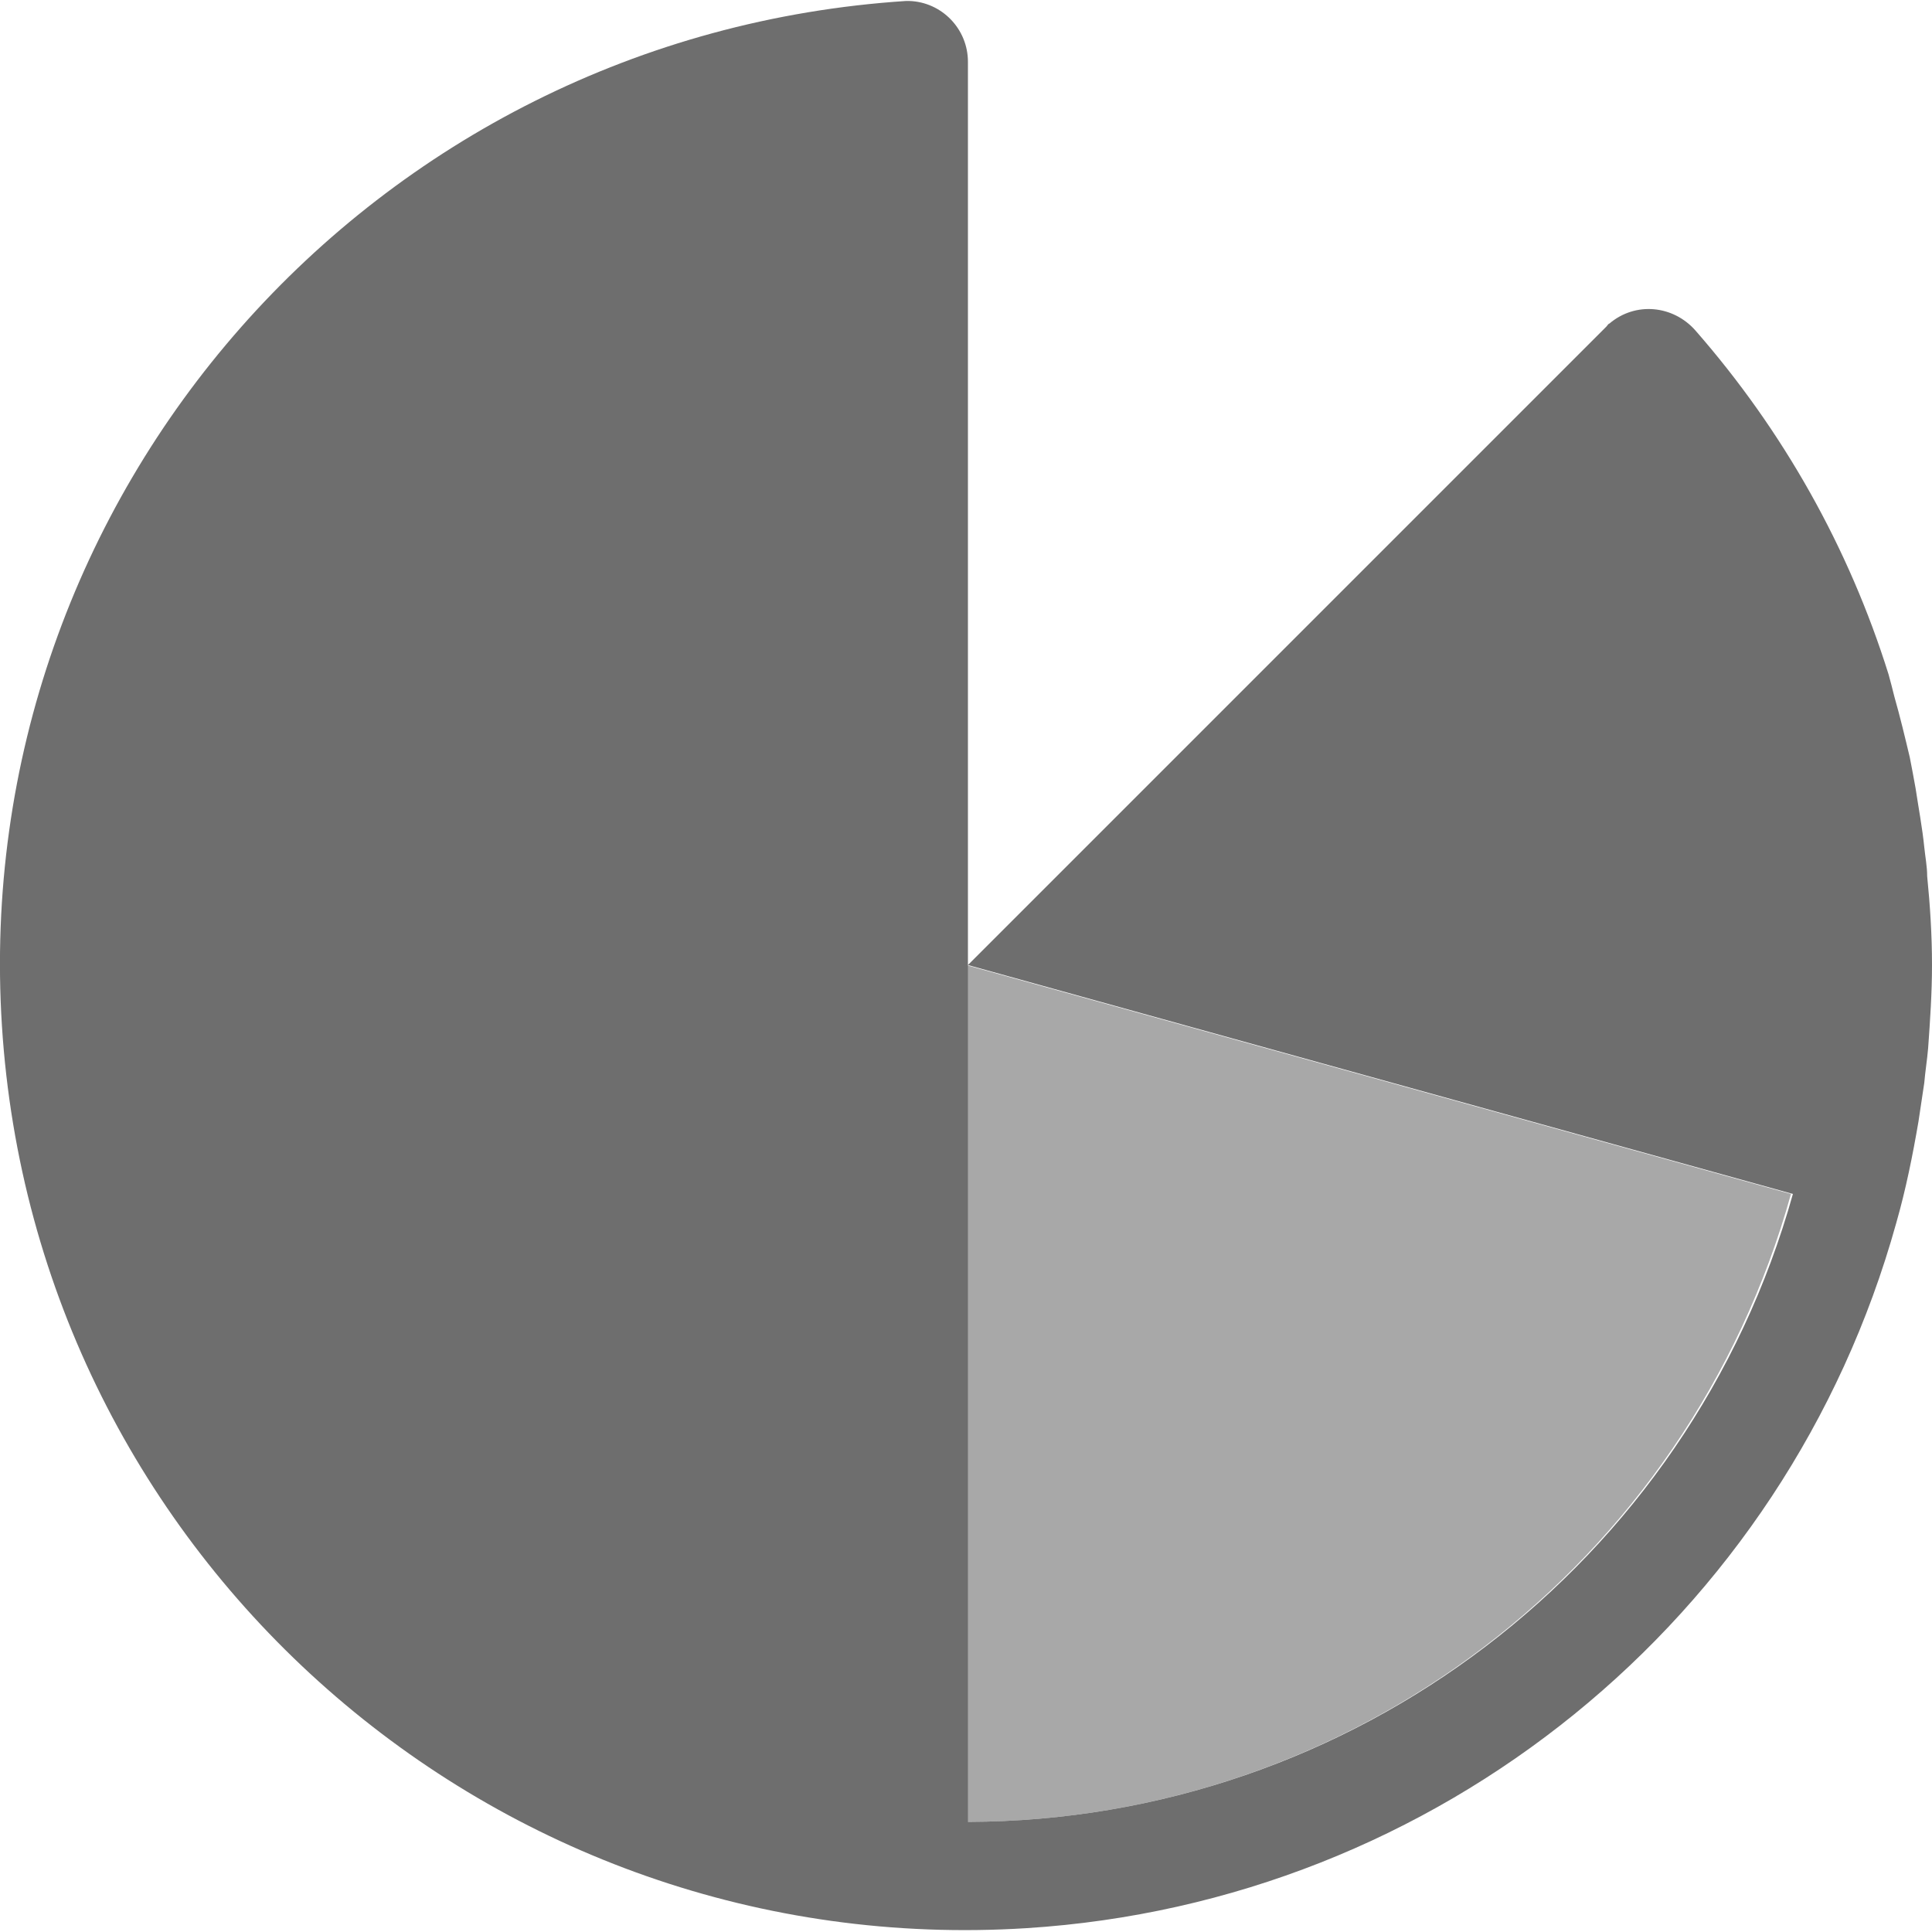
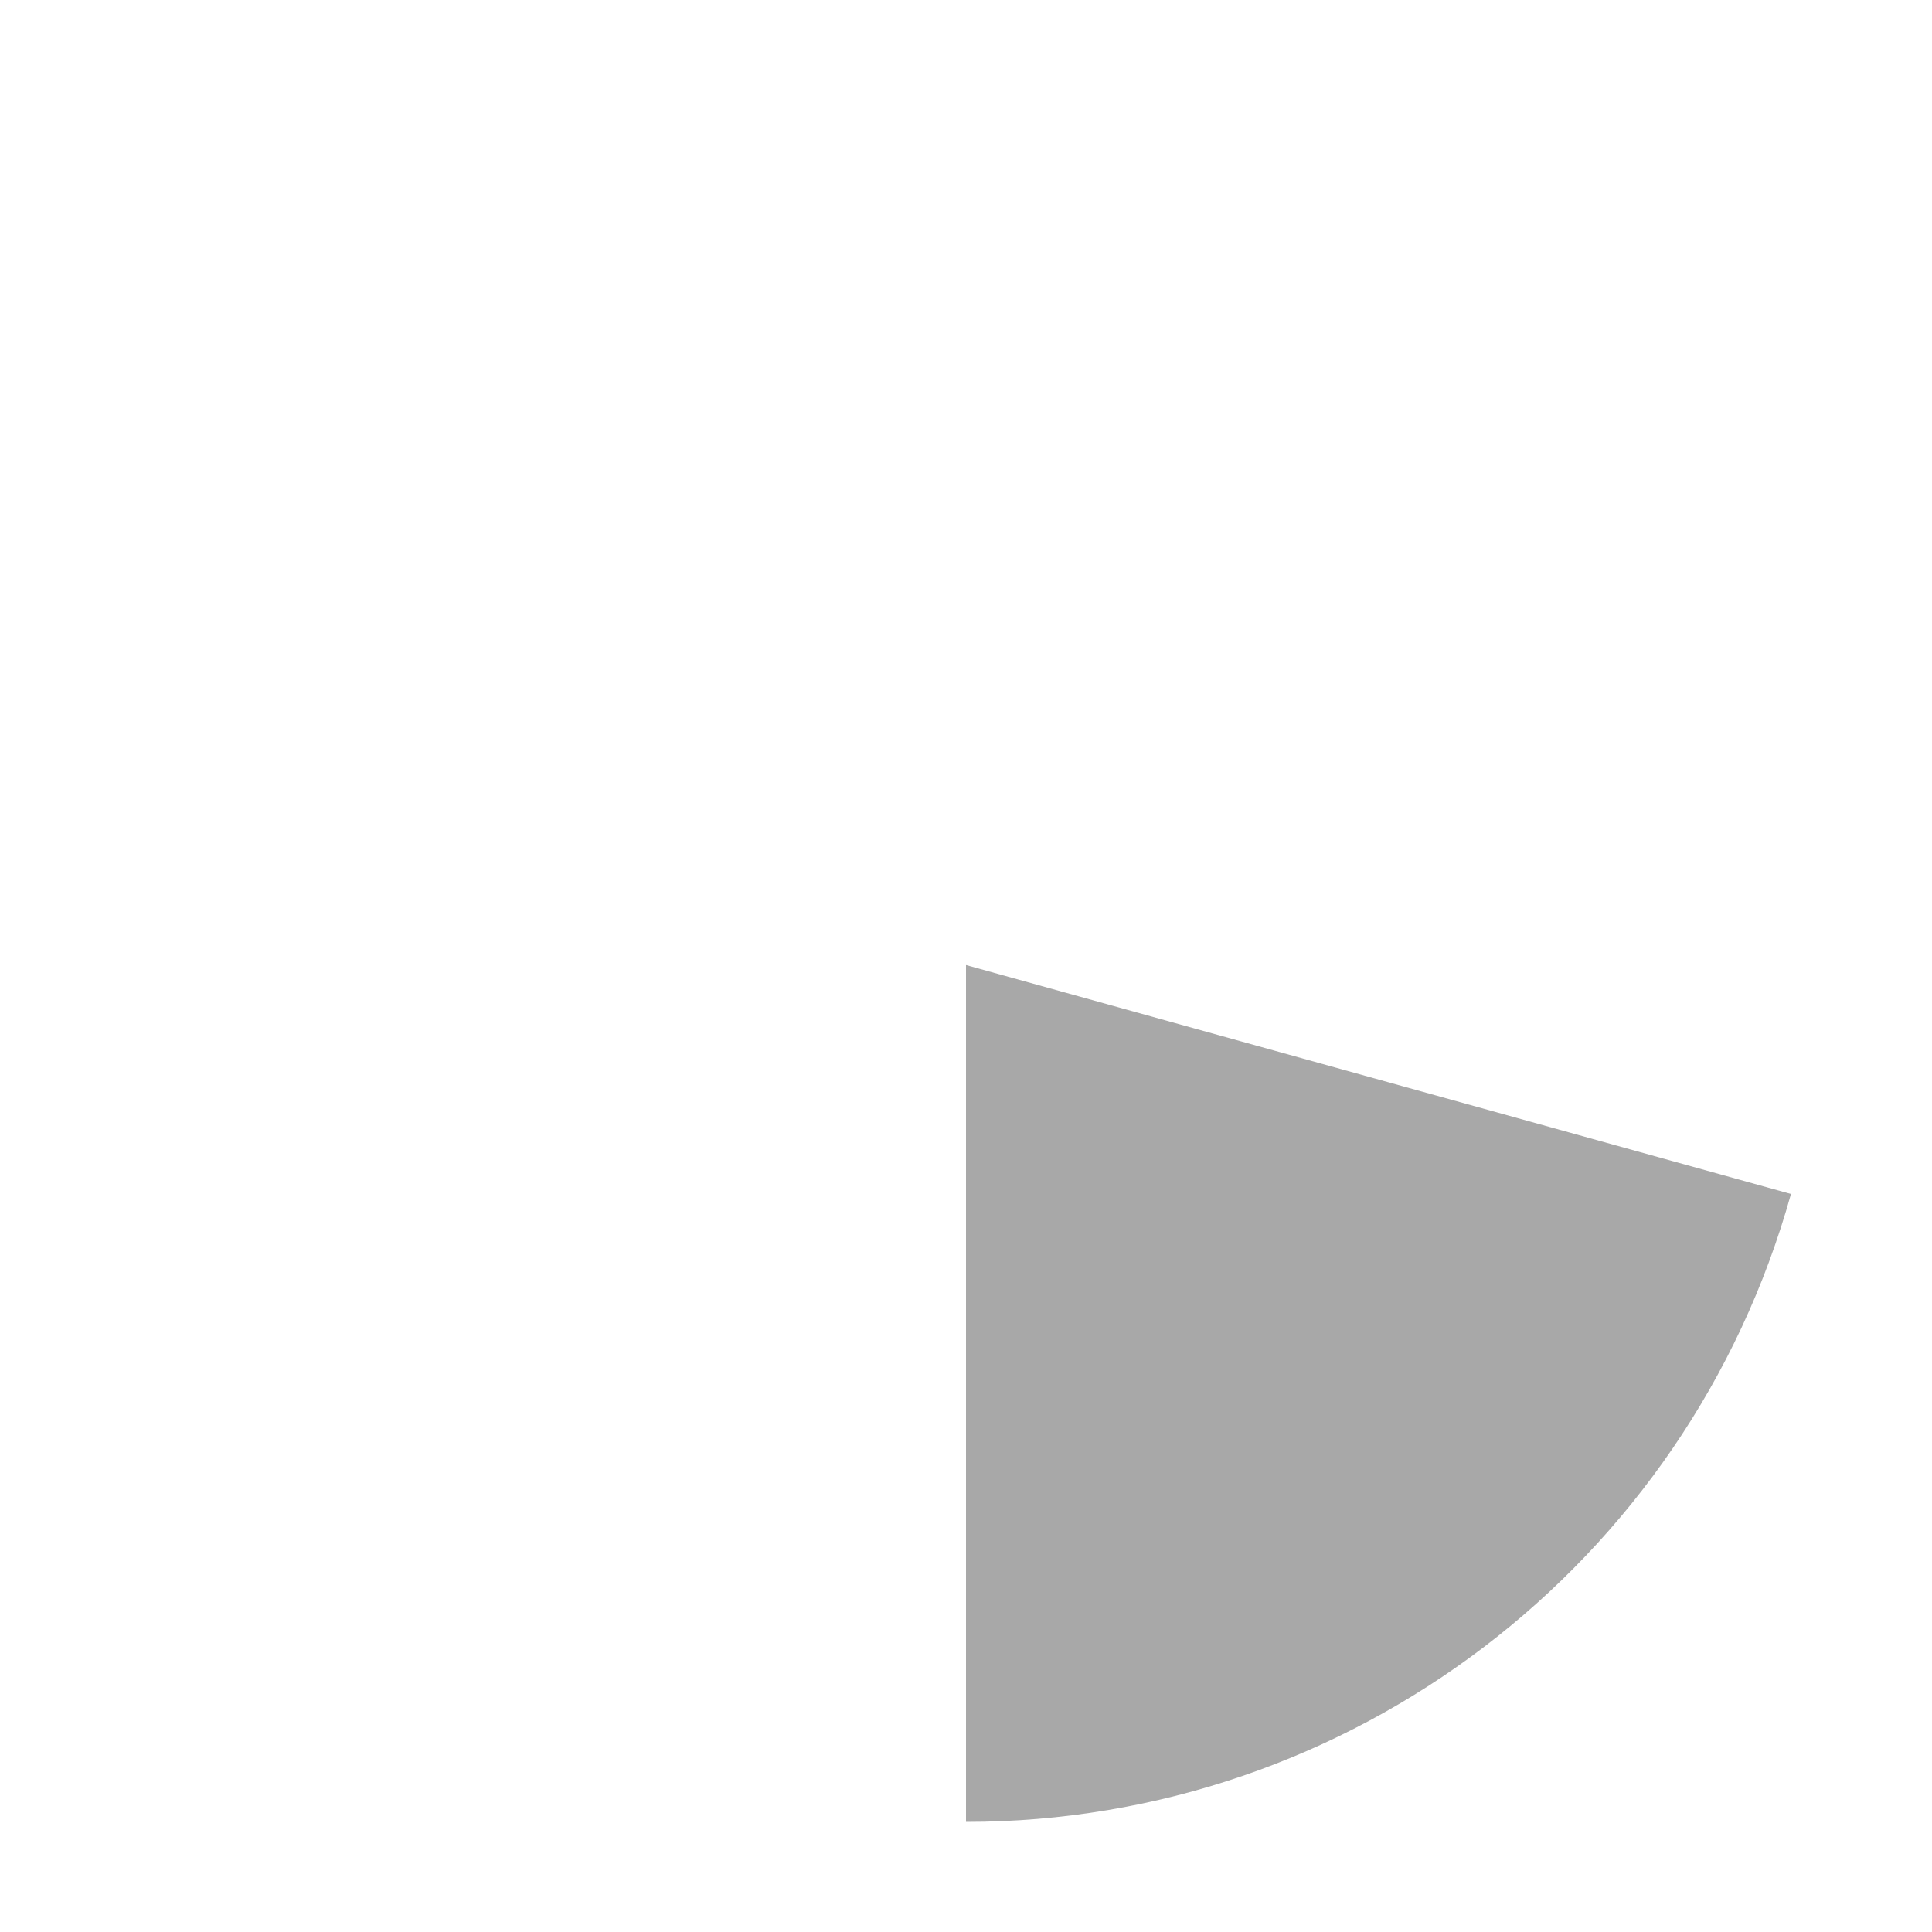
<svg xmlns="http://www.w3.org/2000/svg" id="selection" viewBox="0 0 20 20">
  <defs>
    <style>.cls-1{opacity:.6;}.cls-1,.cls-2{fill:#6e6e6e;isolation:isolate;}.cls-2{fill-rule:evenodd;}</style>
  </defs>
  <path id="Path_2267" class="cls-1" d="M18.54,12.36l-8.54-2.37v8.87c3.98,0,7.47-2.66,8.54-6.5Z" />
-   <path id="Path_2268" class="cls-2" d="M19.95,9.07c0-.1-.02-.2-.03-.3-.02-.2-.06-.41-.09-.61-.02-.11-.04-.22-.06-.32-.05-.21-.1-.42-.16-.63-.02-.08-.04-.16-.06-.23-.41-1.31-1.09-2.52-2-3.56-.23-.26-.62-.3-.89-.07-.01,0-.02,.02-.03,.03l-6.61,6.61,8.54,2.37c-1.07,3.83-4.56,6.49-8.54,6.5V.64c0-.34-.27-.62-.61-.63-.01,0-.02,0-.03,0C3.85,.37-.33,5.12,.02,10.62c.35,5.51,5.1,9.69,10.61,9.34,4.25-.27,7.86-3.2,9-7.3h0c.1-.35,.17-.7,.23-1.05,.02-.13,.04-.27,.06-.4,.01-.12,.03-.24,.04-.36,.02-.28,.04-.57,.04-.86,0-.31-.02-.62-.05-.92Z" />
</svg>